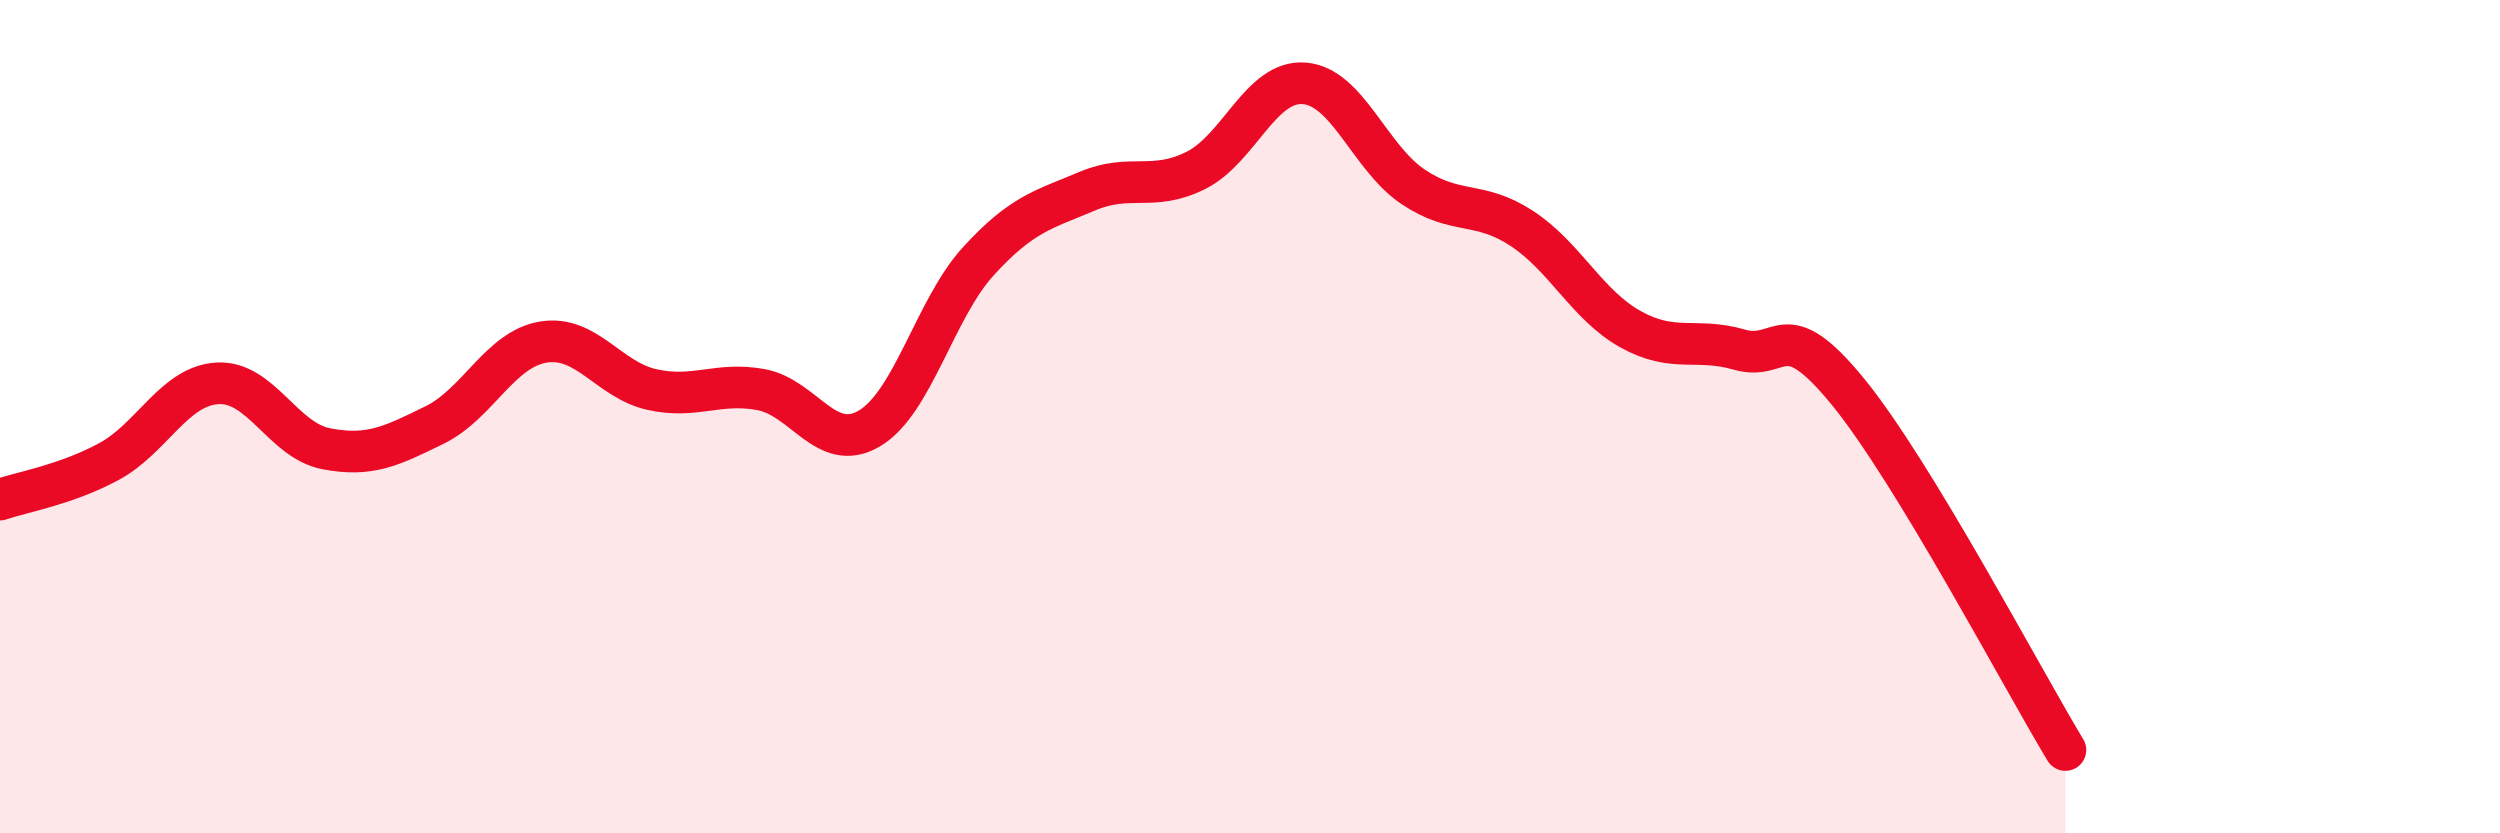
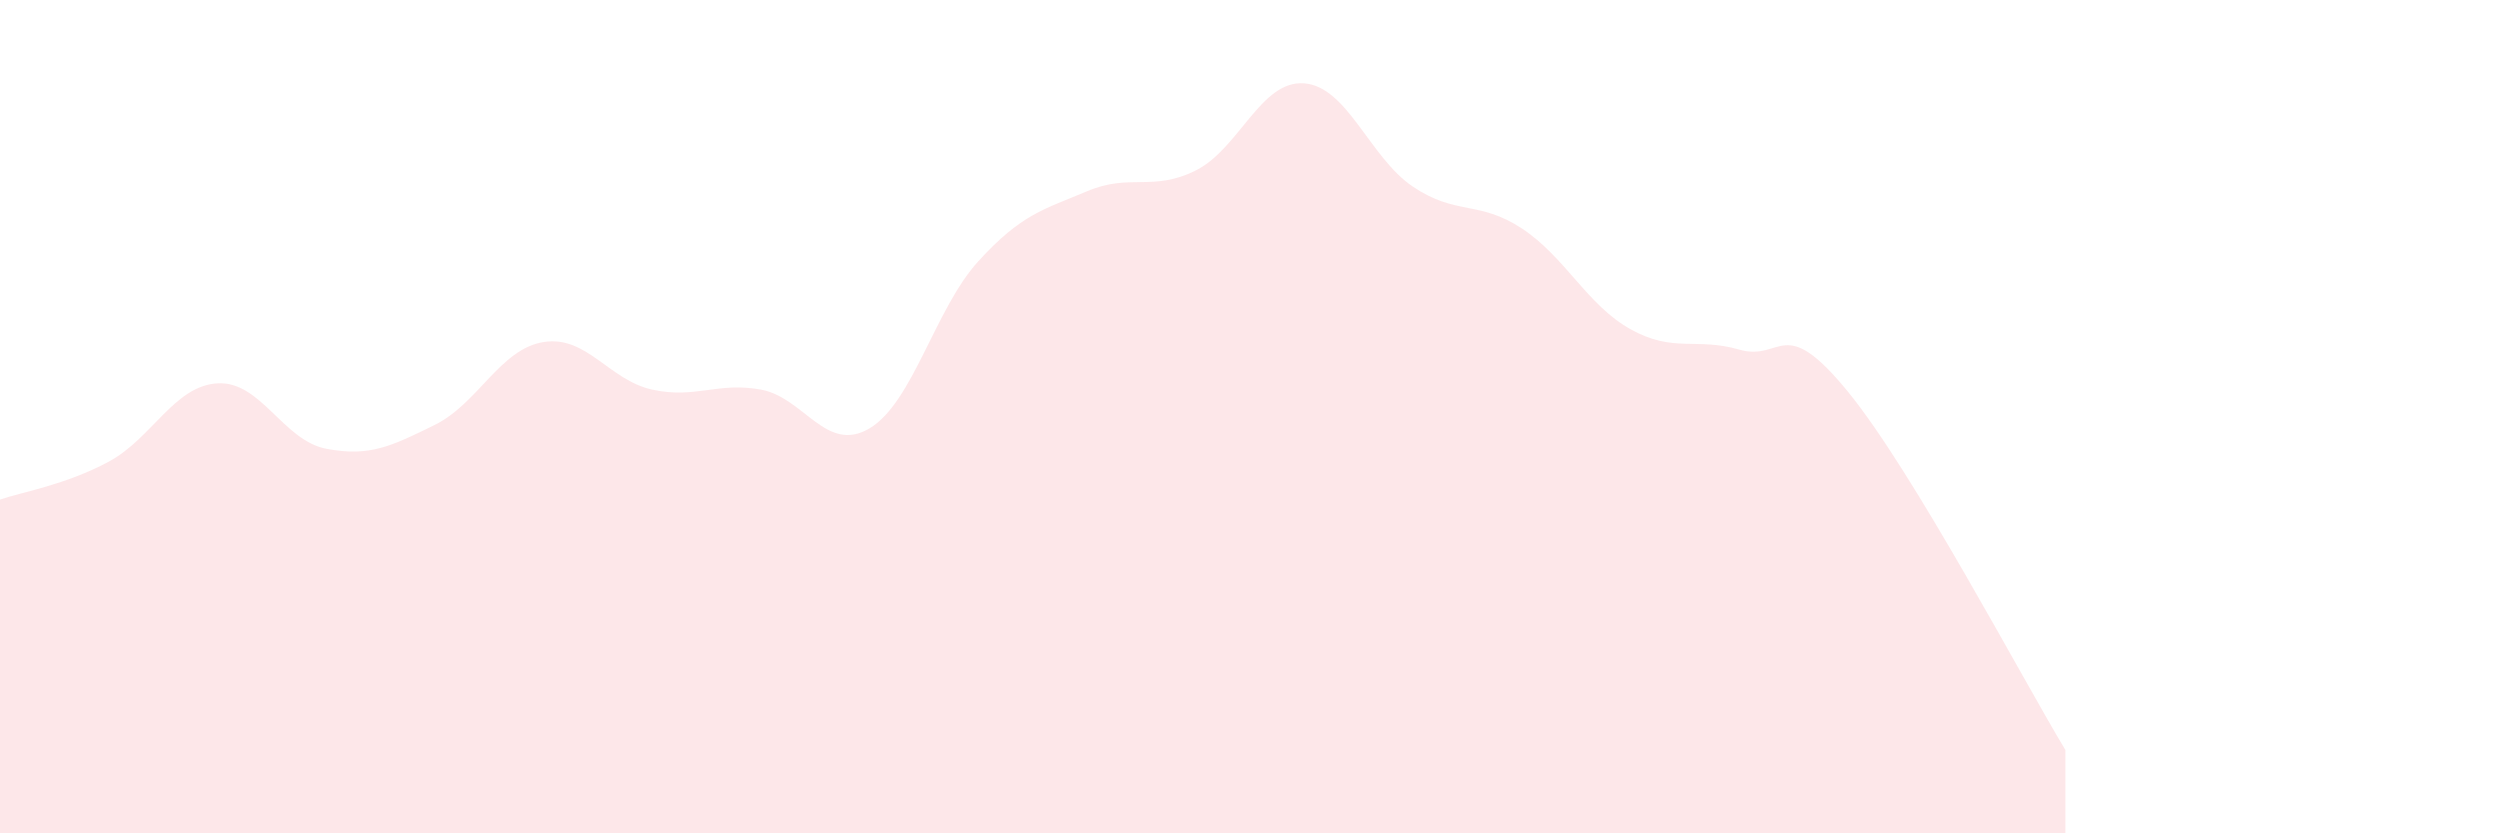
<svg xmlns="http://www.w3.org/2000/svg" width="60" height="20" viewBox="0 0 60 20">
  <path d="M 0,11.99 C 0.52,11.81 1.57,11.64 2.61,11.08 C 3.65,10.52 4.18,9.26 5.22,9.2 C 6.26,9.14 6.79,10.57 7.83,10.77 C 8.87,10.97 9.39,10.71 10.43,10.2 C 11.47,9.69 12,8.38 13.04,8.21 C 14.08,8.04 14.61,9.12 15.65,9.35 C 16.69,9.58 17.22,9.16 18.26,9.35 C 19.3,9.54 19.83,10.9 20.87,10.28 C 21.91,9.66 22.44,7.41 23.48,6.27 C 24.52,5.13 25.05,5.03 26.09,4.59 C 27.13,4.15 27.66,4.61 28.7,4.09 C 29.74,3.57 30.26,1.92 31.3,2 C 32.34,2.08 32.87,3.78 33.91,4.48 C 34.95,5.18 35.48,4.8 36.52,5.48 C 37.56,6.16 38.09,7.32 39.13,7.9 C 40.17,8.48 40.7,8.09 41.74,8.39 C 42.78,8.69 42.78,7.48 44.35,9.4 C 45.92,11.32 48.53,16.28 49.57,18L49.57 20L0 20Z" fill="#EB0A25" opacity="0.1" stroke-linecap="round" stroke-linejoin="round" />
-   <path d="M 0,11.99 C 0.52,11.81 1.57,11.64 2.61,11.08 C 3.65,10.52 4.18,9.26 5.22,9.2 C 6.26,9.14 6.79,10.57 7.83,10.77 C 8.87,10.97 9.39,10.71 10.43,10.2 C 11.47,9.69 12,8.38 13.04,8.21 C 14.08,8.04 14.61,9.12 15.65,9.35 C 16.69,9.58 17.22,9.16 18.26,9.35 C 19.3,9.54 19.83,10.9 20.87,10.28 C 21.91,9.66 22.44,7.41 23.48,6.27 C 24.52,5.13 25.05,5.03 26.09,4.59 C 27.13,4.15 27.66,4.61 28.7,4.09 C 29.74,3.57 30.26,1.92 31.3,2 C 32.34,2.08 32.87,3.78 33.91,4.48 C 34.95,5.18 35.48,4.8 36.52,5.48 C 37.56,6.16 38.09,7.32 39.13,7.9 C 40.17,8.48 40.7,8.09 41.74,8.39 C 42.78,8.69 42.78,7.48 44.35,9.4 C 45.92,11.32 48.53,16.28 49.57,18" stroke="#EB0A25" stroke-width="1" fill="none" stroke-linecap="round" stroke-linejoin="round" />
</svg>